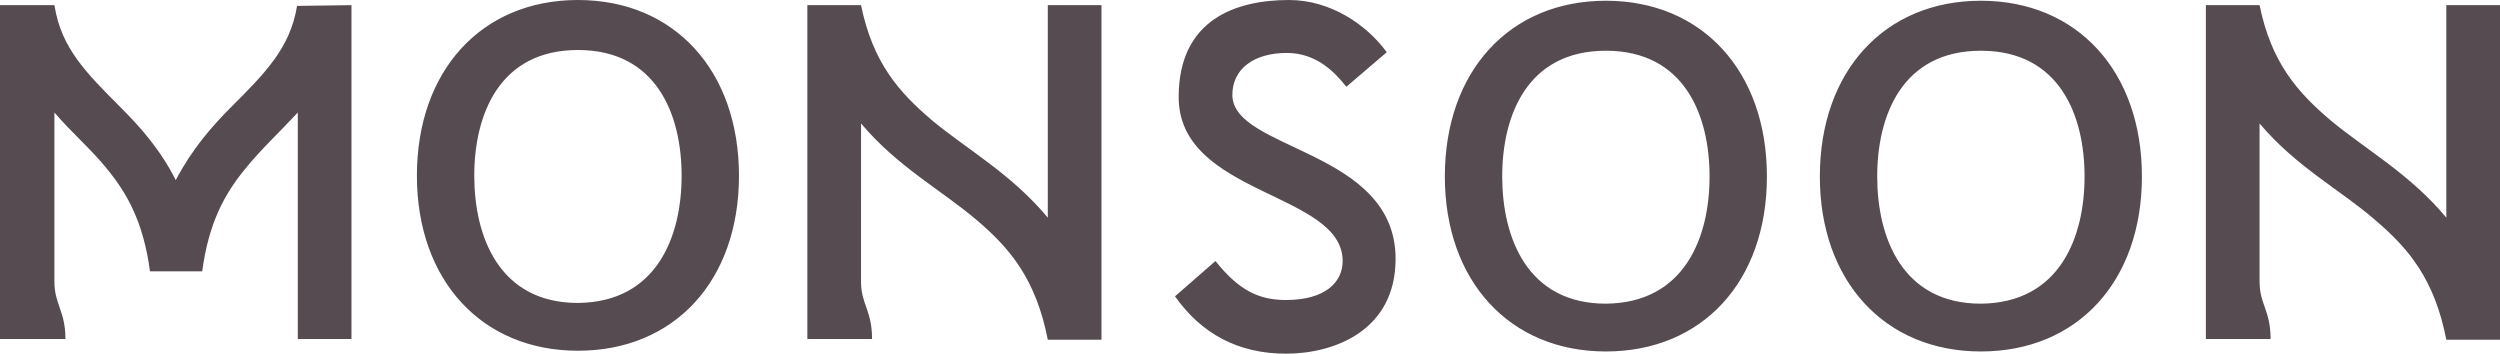
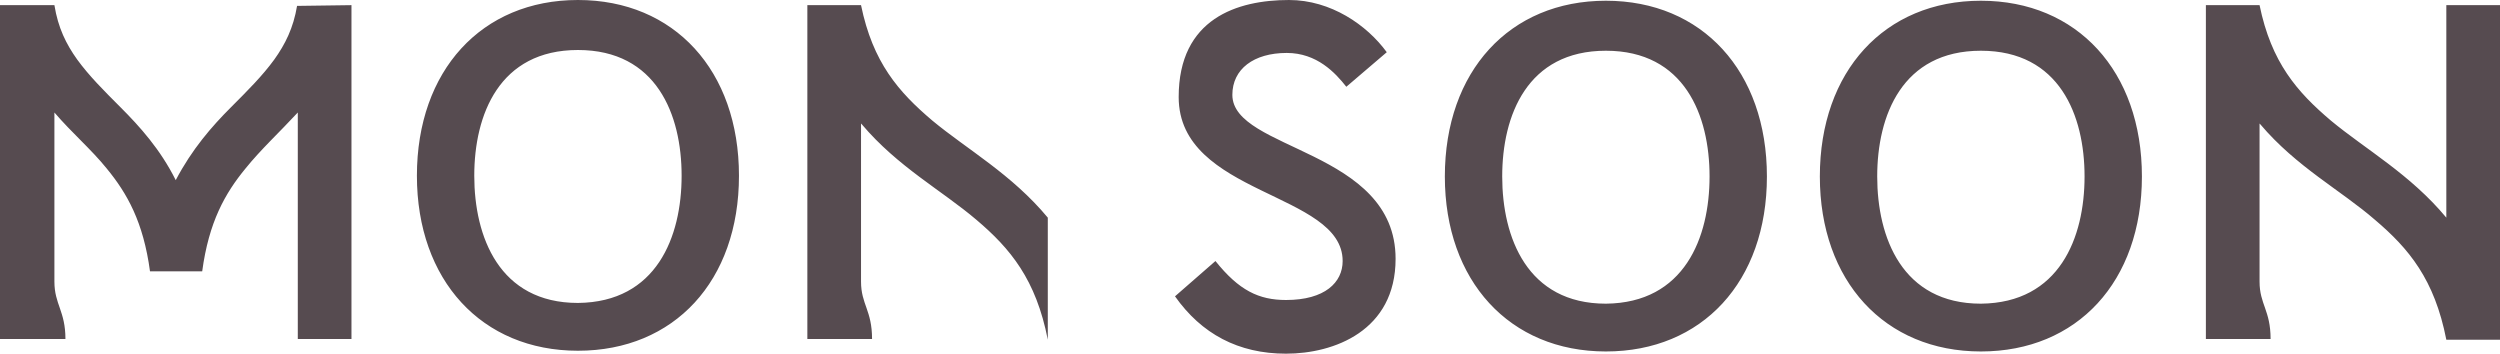
<svg xmlns="http://www.w3.org/2000/svg" version="1.1" id="Layer_1" x="0px" y="0px" viewBox="0 0 340 48.2" style="enable-background:new 0 0 340 48.2;" xml:space="preserve">
  <style type="text/css">
	.st0{fill:#FFFFFF;}
	.st1{fill:#564B50;}
	.st2{fill-rule:evenodd;clip-rule:evenodd;fill:#564B50;}
</style>
  <g>
-     <path class="st1" d="M47.8,0.7v45.4h-7.3V15.3c-2.5,2.7-5,5-7.1,7.6c-2.8,3.4-5,7.3-5.9,14h-7.1c-0.9-6.7-3.1-10.6-5.9-14   c-2.1-2.6-4.7-4.8-7.1-7.6v23c0,3.1,1.5,4,1.5,7.8H0V0.7h7.3h0.1C7.9,3.8,9,6,10.5,8.1c1.6,2.2,3.6,4.2,5.9,6.5   c2.6,2.6,5.4,5.7,7.5,9.9c2.2-4.2,4.9-7.3,7.5-9.9c2.3-2.3,4.3-4.3,5.9-6.5c1.5-2.1,2.6-4.3,3.1-7.3h0.1 M100.5,23.9   c0,14.3-8.8,23.8-21.9,23.8c-13.1,0-21.9-9.6-21.9-23.8C56.7,9.6,65.5,0,78.6,0C91.7,0,100.5,9.6,100.5,23.9 M92.7,23.9   c0-8.3-3.4-17.1-14.1-17.1c-10.7,0-14.1,8.8-14.1,17.1c0,8.3,3.4,17.3,14.1,17.3C89.3,41.1,92.7,32.2,92.7,23.9 M142.5,0.7v28.9   l0,0c-4.9-5.9-11-9.3-15.7-13.2c-4.6-3.9-8.1-7.9-9.7-15.7h-7.3v45.4h7.3l1.5,0c0-3.9-1.5-4.7-1.5-7.8V16.8c0,0,0,0,0.1,0.1   c4.9,5.8,10.9,9,15.6,13c4.6,3.9,8.1,8.1,9.7,16.3h7.3V0.7H142.5z M332.7,0.7v28.9h0c-4.9-5.9-11-9.3-15.7-13.2   c-4.6-3.9-8.1-7.9-9.7-15.7H300v45.4h7.3l1.5,0c0-3.9-1.5-4.7-1.5-7.8V16.8c0,0,0,0,0.1,0.1c4.9,5.8,11,9,15.6,13   c4.6,3.9,8.1,8.1,9.7,16.3h7.3V0.7H332.7z M240.3,24c0,14.3-8.8,23.8-21.9,23.8c-13.1,0-21.9-9.6-21.9-23.8   c0-14.3,8.8-23.9,21.9-23.9C231.5,0.1,240.3,9.7,240.3,24 M232.5,24c0-8.3-3.4-17.1-14.1-17.1c-10.7,0-14.1,8.8-14.1,17.1   c0,8.3,3.4,17.3,14.1,17.3C229.1,41.2,232.5,32.3,232.5,24 M291.3,24c0,14.3-8.8,23.8-21.9,23.8c-13.1,0-21.9-9.6-21.9-23.8   c0-14.3,8.8-23.9,21.9-23.9C282.5,0.1,291.3,9.7,291.3,24 M283.5,24c0-8.3-3.4-17.1-14.1-17.1c-10.7,0-14.1,8.8-14.1,17.1   c0,8.3,3.4,17.3,14.1,17.3C280.1,41.2,283.5,32.3,283.5,24 M159.8,40.3c3.6,5.1,8.6,7.8,15.1,7.8c6.5,0,14.9-3.1,14.9-12.9   c0-14.9-22.2-14.7-22.2-22.3c0-3.5,2.9-5.7,7.4-5.7c4.1,0,6.6,2.7,8.1,4.6l5.5-4.7c-2.7-3.7-7.6-7.1-13.3-7.1c-7,0-15,2.5-15,13.2   c0,13.4,22.3,12.9,22.3,22.3c0,2.9-2.4,5.3-7.7,5.3c-3.7,0-6.4-1.3-9.6-5.3L159.8,40.3z" />
+     <path class="st1" d="M47.8,0.7v45.4h-7.3V15.3c-2.5,2.7-5,5-7.1,7.6c-2.8,3.4-5,7.3-5.9,14h-7.1c-0.9-6.7-3.1-10.6-5.9-14   c-2.1-2.6-4.7-4.8-7.1-7.6v23c0,3.1,1.5,4,1.5,7.8H0V0.7h7.3h0.1C7.9,3.8,9,6,10.5,8.1c1.6,2.2,3.6,4.2,5.9,6.5   c2.6,2.6,5.4,5.7,7.5,9.9c2.2-4.2,4.9-7.3,7.5-9.9c2.3-2.3,4.3-4.3,5.9-6.5c1.5-2.1,2.6-4.3,3.1-7.3h0.1 M100.5,23.9   c0,14.3-8.8,23.8-21.9,23.8c-13.1,0-21.9-9.6-21.9-23.8C56.7,9.6,65.5,0,78.6,0C91.7,0,100.5,9.6,100.5,23.9 M92.7,23.9   c0-8.3-3.4-17.1-14.1-17.1c-10.7,0-14.1,8.8-14.1,17.1c0,8.3,3.4,17.3,14.1,17.3C89.3,41.1,92.7,32.2,92.7,23.9 M142.5,0.7v28.9   l0,0c-4.9-5.9-11-9.3-15.7-13.2c-4.6-3.9-8.1-7.9-9.7-15.7h-7.3v45.4h7.3l1.5,0c0-3.9-1.5-4.7-1.5-7.8V16.8c0,0,0,0,0.1,0.1   c4.9,5.8,10.9,9,15.6,13c4.6,3.9,8.1,8.1,9.7,16.3h7.3H142.5z M332.7,0.7v28.9h0c-4.9-5.9-11-9.3-15.7-13.2   c-4.6-3.9-8.1-7.9-9.7-15.7H300v45.4h7.3l1.5,0c0-3.9-1.5-4.7-1.5-7.8V16.8c0,0,0,0,0.1,0.1c4.9,5.8,11,9,15.6,13   c4.6,3.9,8.1,8.1,9.7,16.3h7.3V0.7H332.7z M240.3,24c0,14.3-8.8,23.8-21.9,23.8c-13.1,0-21.9-9.6-21.9-23.8   c0-14.3,8.8-23.9,21.9-23.9C231.5,0.1,240.3,9.7,240.3,24 M232.5,24c0-8.3-3.4-17.1-14.1-17.1c-10.7,0-14.1,8.8-14.1,17.1   c0,8.3,3.4,17.3,14.1,17.3C229.1,41.2,232.5,32.3,232.5,24 M291.3,24c0,14.3-8.8,23.8-21.9,23.8c-13.1,0-21.9-9.6-21.9-23.8   c0-14.3,8.8-23.9,21.9-23.9C282.5,0.1,291.3,9.7,291.3,24 M283.5,24c0-8.3-3.4-17.1-14.1-17.1c-10.7,0-14.1,8.8-14.1,17.1   c0,8.3,3.4,17.3,14.1,17.3C280.1,41.2,283.5,32.3,283.5,24 M159.8,40.3c3.6,5.1,8.6,7.8,15.1,7.8c6.5,0,14.9-3.1,14.9-12.9   c0-14.9-22.2-14.7-22.2-22.3c0-3.5,2.9-5.7,7.4-5.7c4.1,0,6.6,2.7,8.1,4.6l5.5-4.7c-2.7-3.7-7.6-7.1-13.3-7.1c-7,0-15,2.5-15,13.2   c0,13.4,22.3,12.9,22.3,22.3c0,2.9-2.4,5.3-7.7,5.3c-3.7,0-6.4-1.3-9.6-5.3L159.8,40.3z" />
  </g>
</svg>